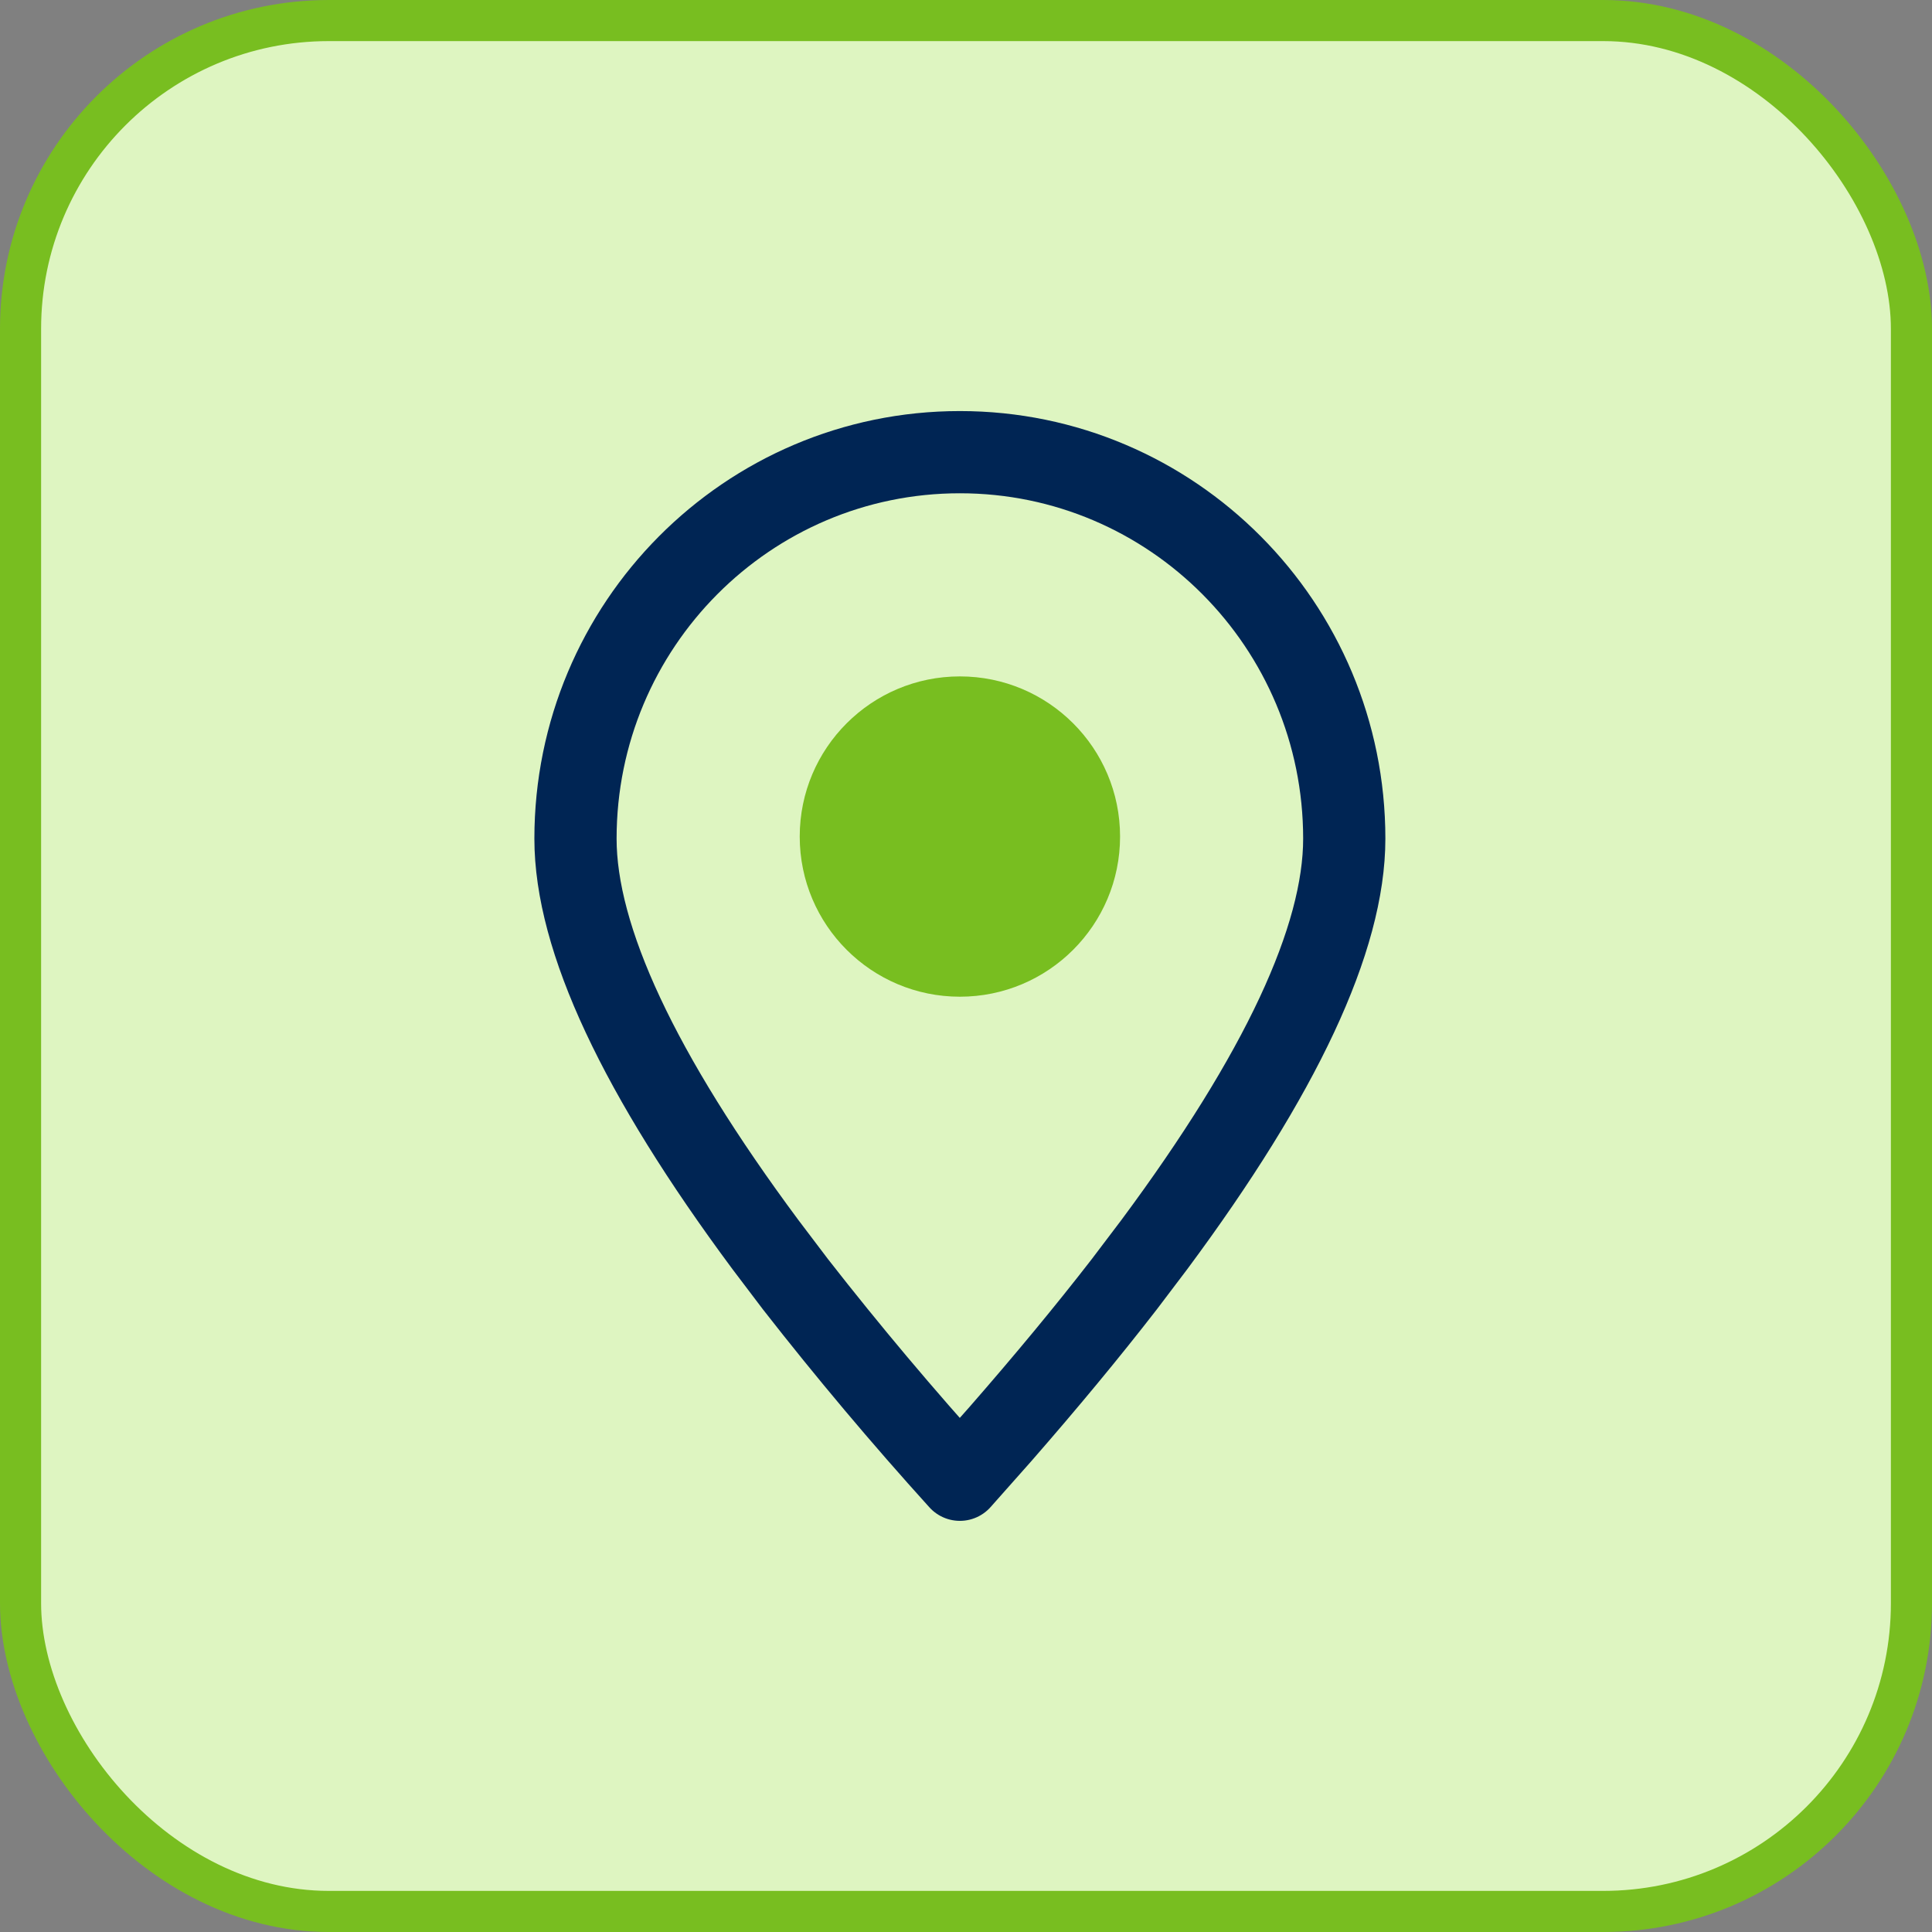
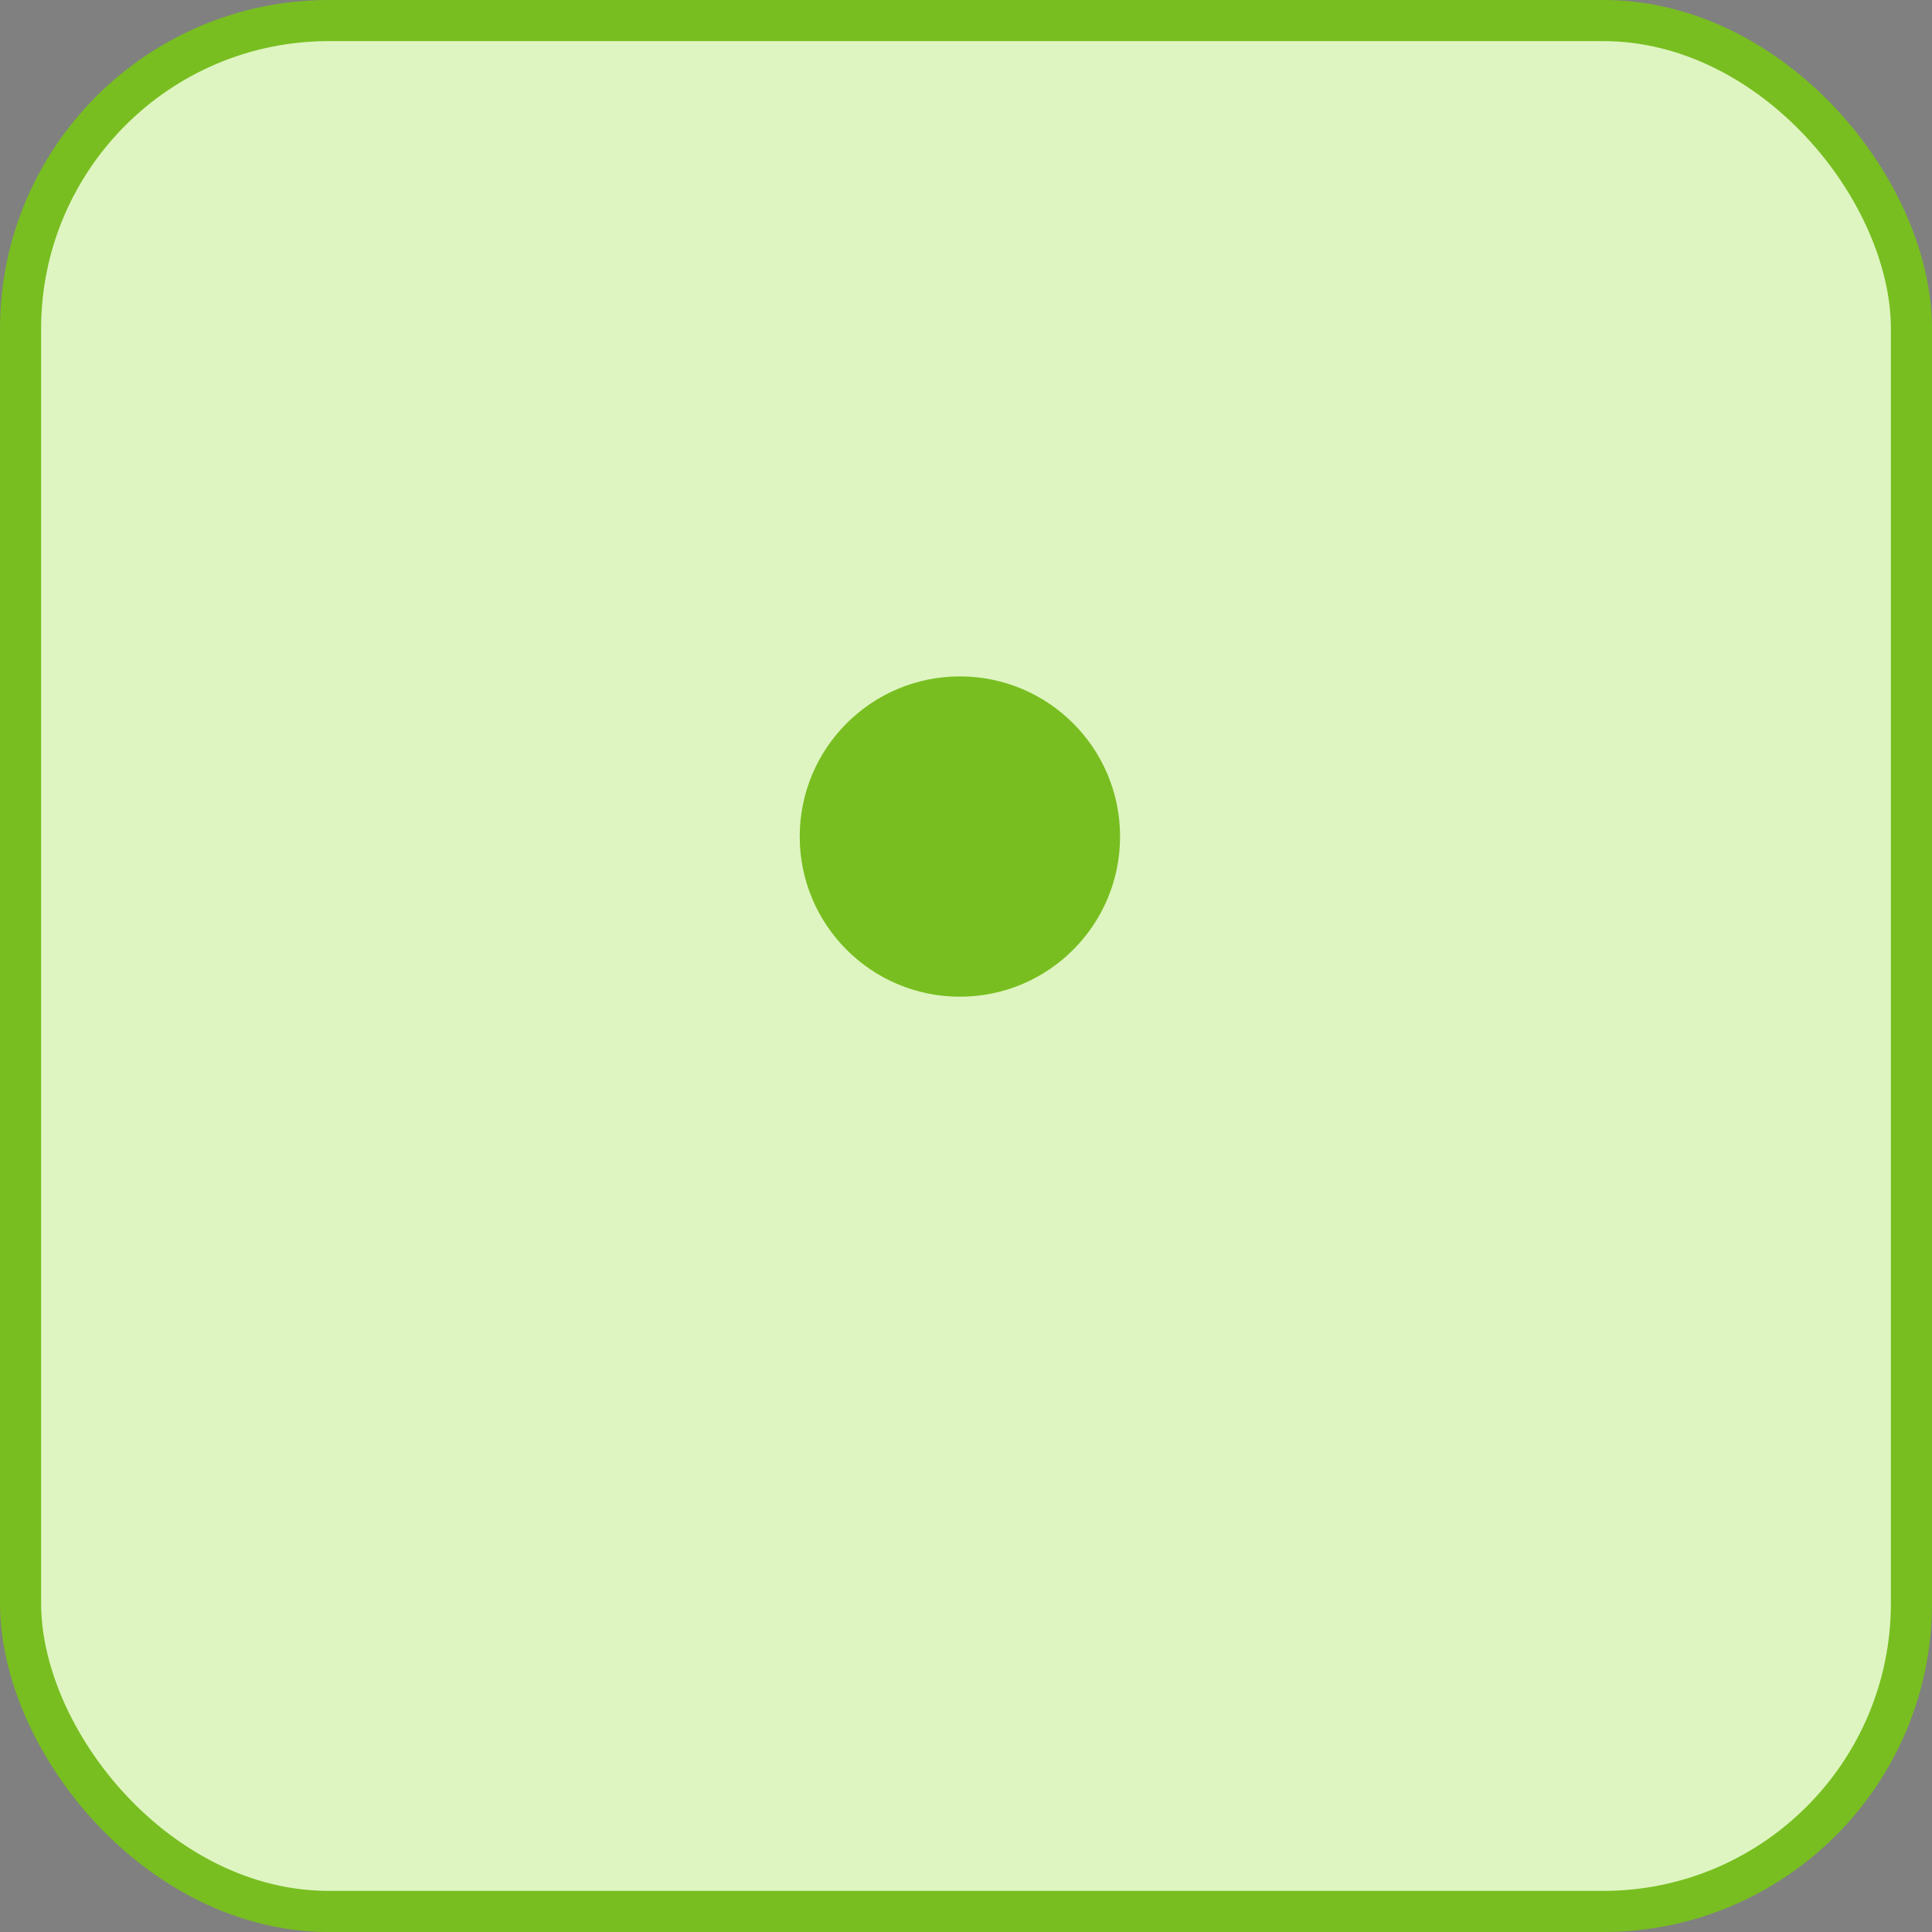
<svg xmlns="http://www.w3.org/2000/svg" width="47" height="47" viewBox="0 0 47 47" fill="none">
  <rect x="0" y="0" width="47" height="47" fill="#808080" stroke="none" />
  <g id="Frame">
    <rect x="0.5" y="0.5" width="46" height="46" rx="7.5" fill="#DEF5C1" />
    <rect x="0.5" y="0.5" width="46" height="46" rx="7.5" stroke="#78BE20" />
    <g id="Group">
-       <path id="Vector" fill-rule="evenodd" clip-rule="evenodd" d="M23.351 35.998L24.334 34.89C25.45 33.612 26.454 32.4 27.347 31.247L28.084 30.274C31.162 26.127 32.702 22.835 32.702 20.402C32.702 15.21 28.516 11 23.351 11C18.186 11 14 15.21 14 20.402C14 22.835 15.54 26.127 18.618 30.274L19.355 31.247C20.629 32.879 21.962 34.463 23.351 35.998Z" stroke="#002554" stroke-width="2" stroke-linecap="round" stroke-linejoin="round" />
      <path id="Vector_2" d="M23.351 24.247C25.503 24.247 27.248 22.503 27.248 20.351C27.248 18.199 25.503 16.455 23.351 16.455C21.2 16.455 19.455 18.199 19.455 20.351C19.455 22.503 21.2 24.247 23.351 24.247Z" fill="#78BE20" />
    </g>
  </g>
</svg>